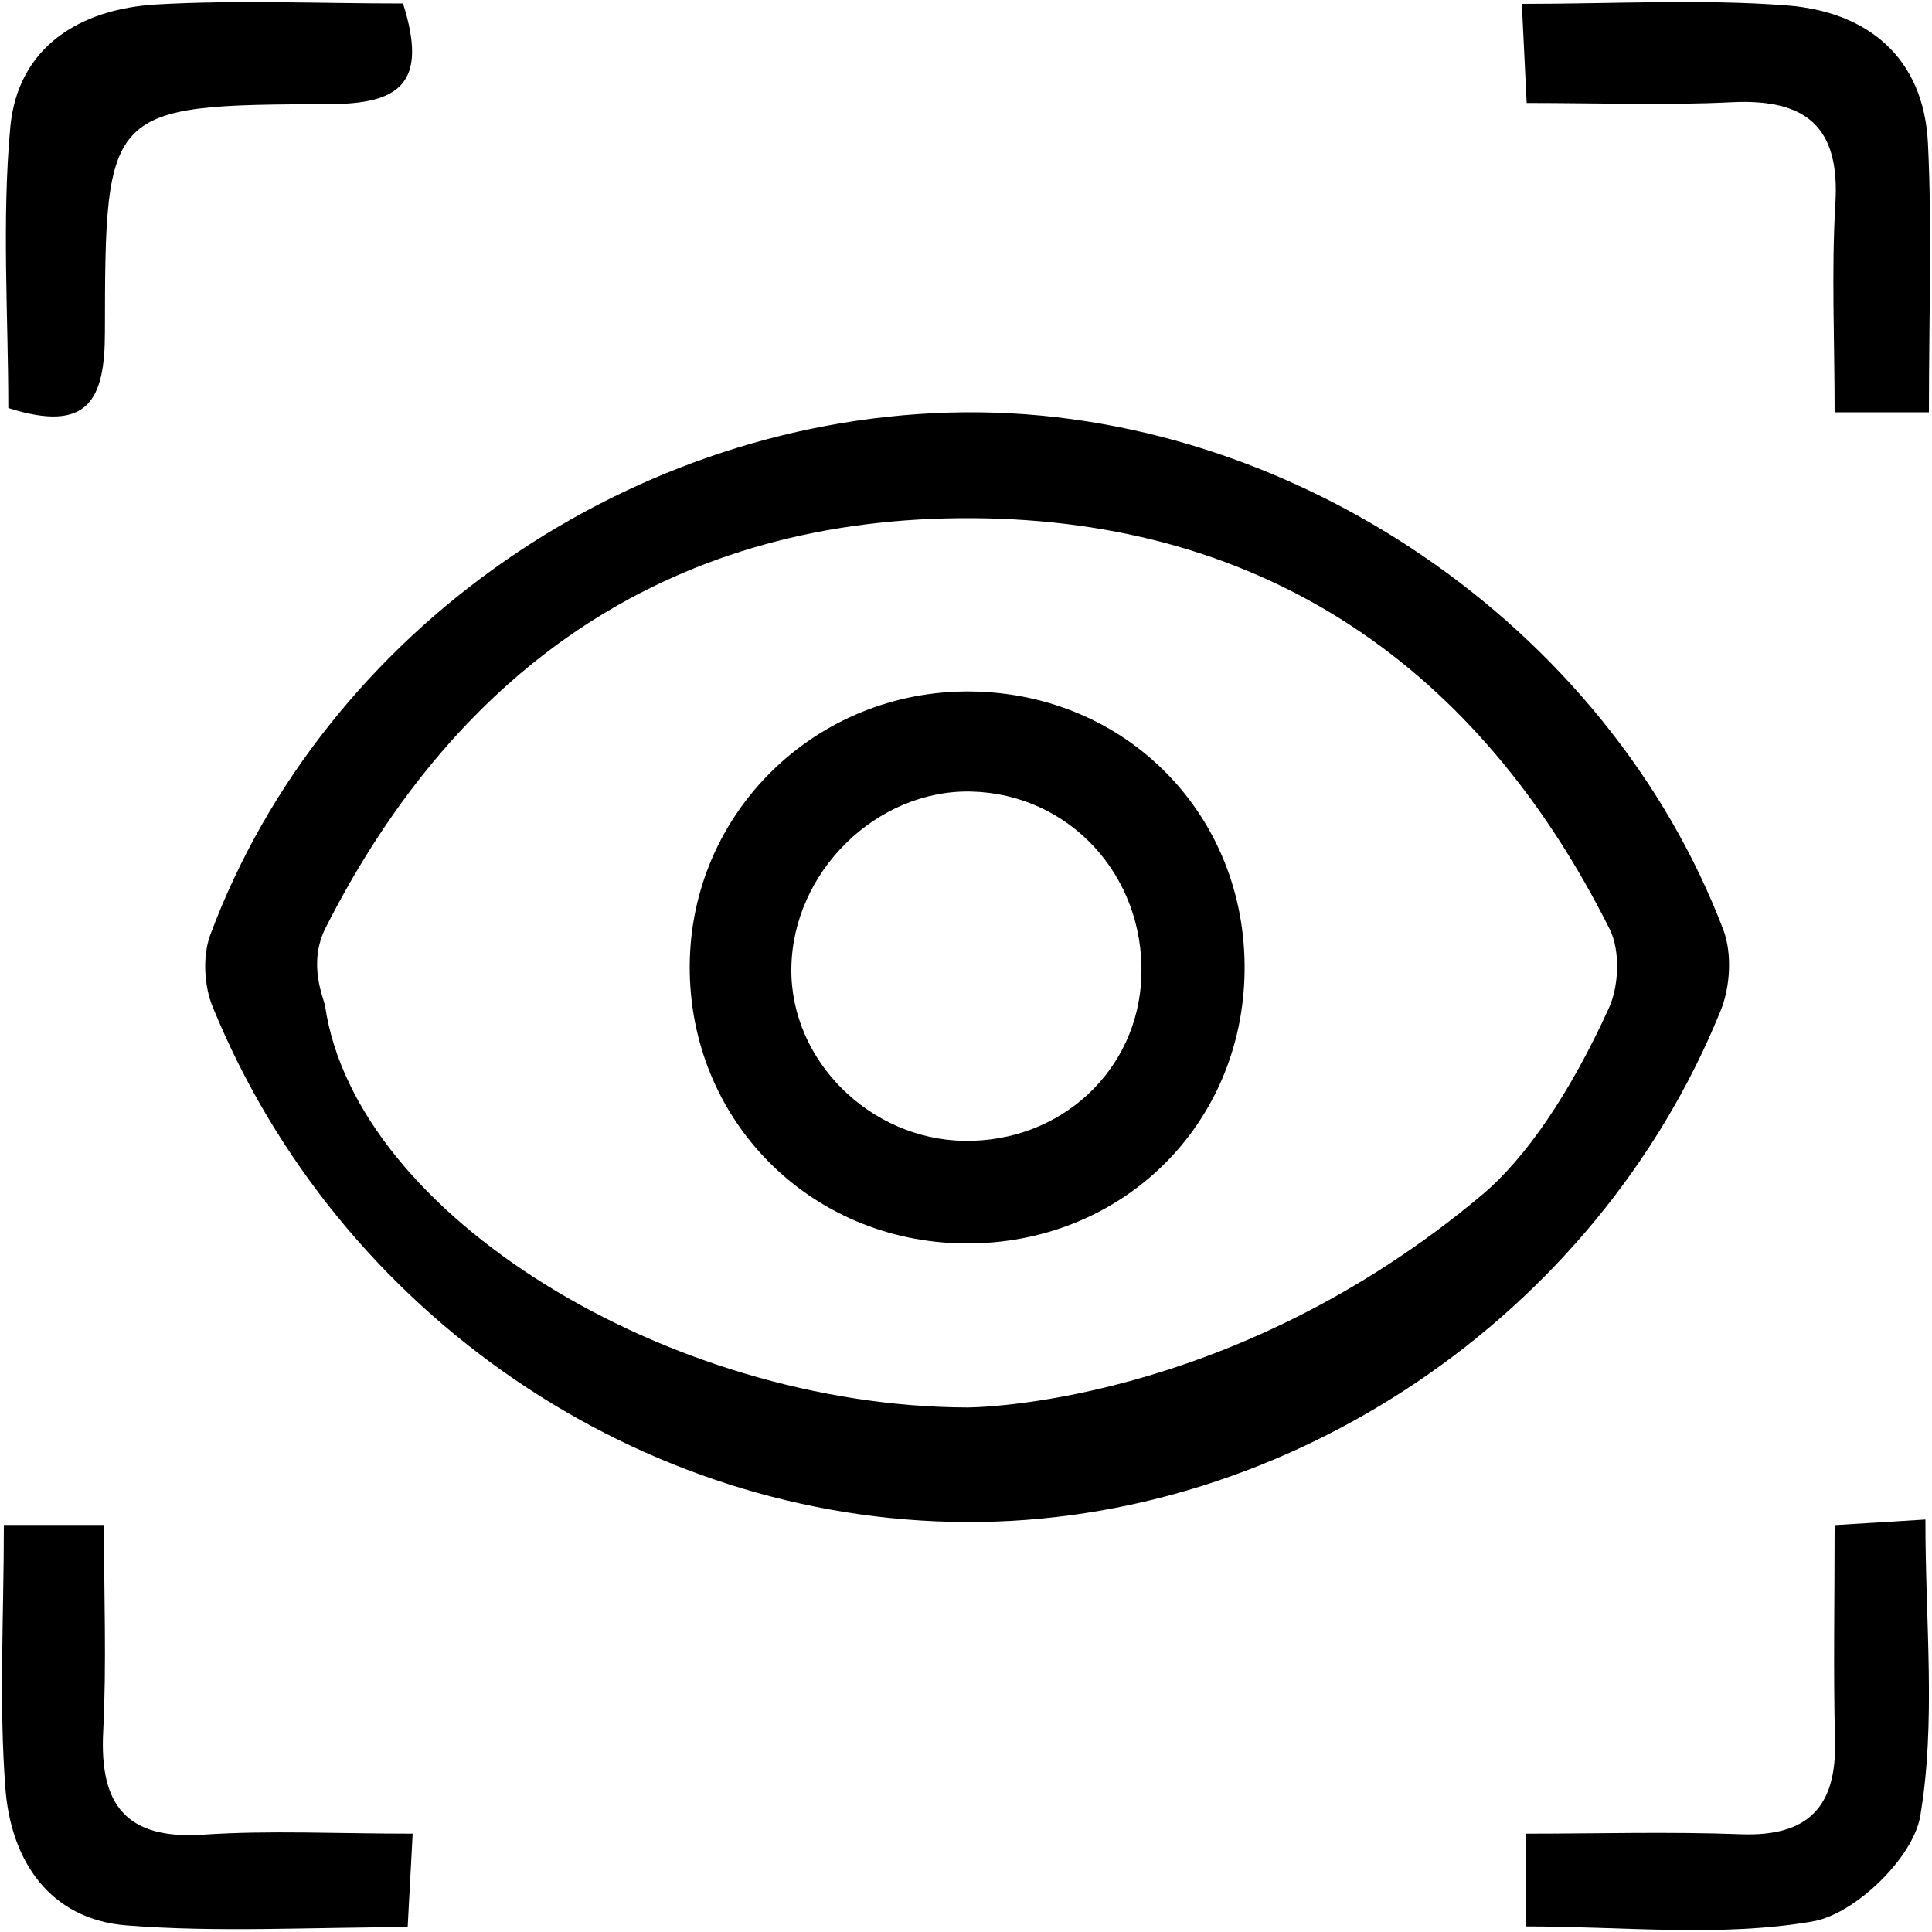
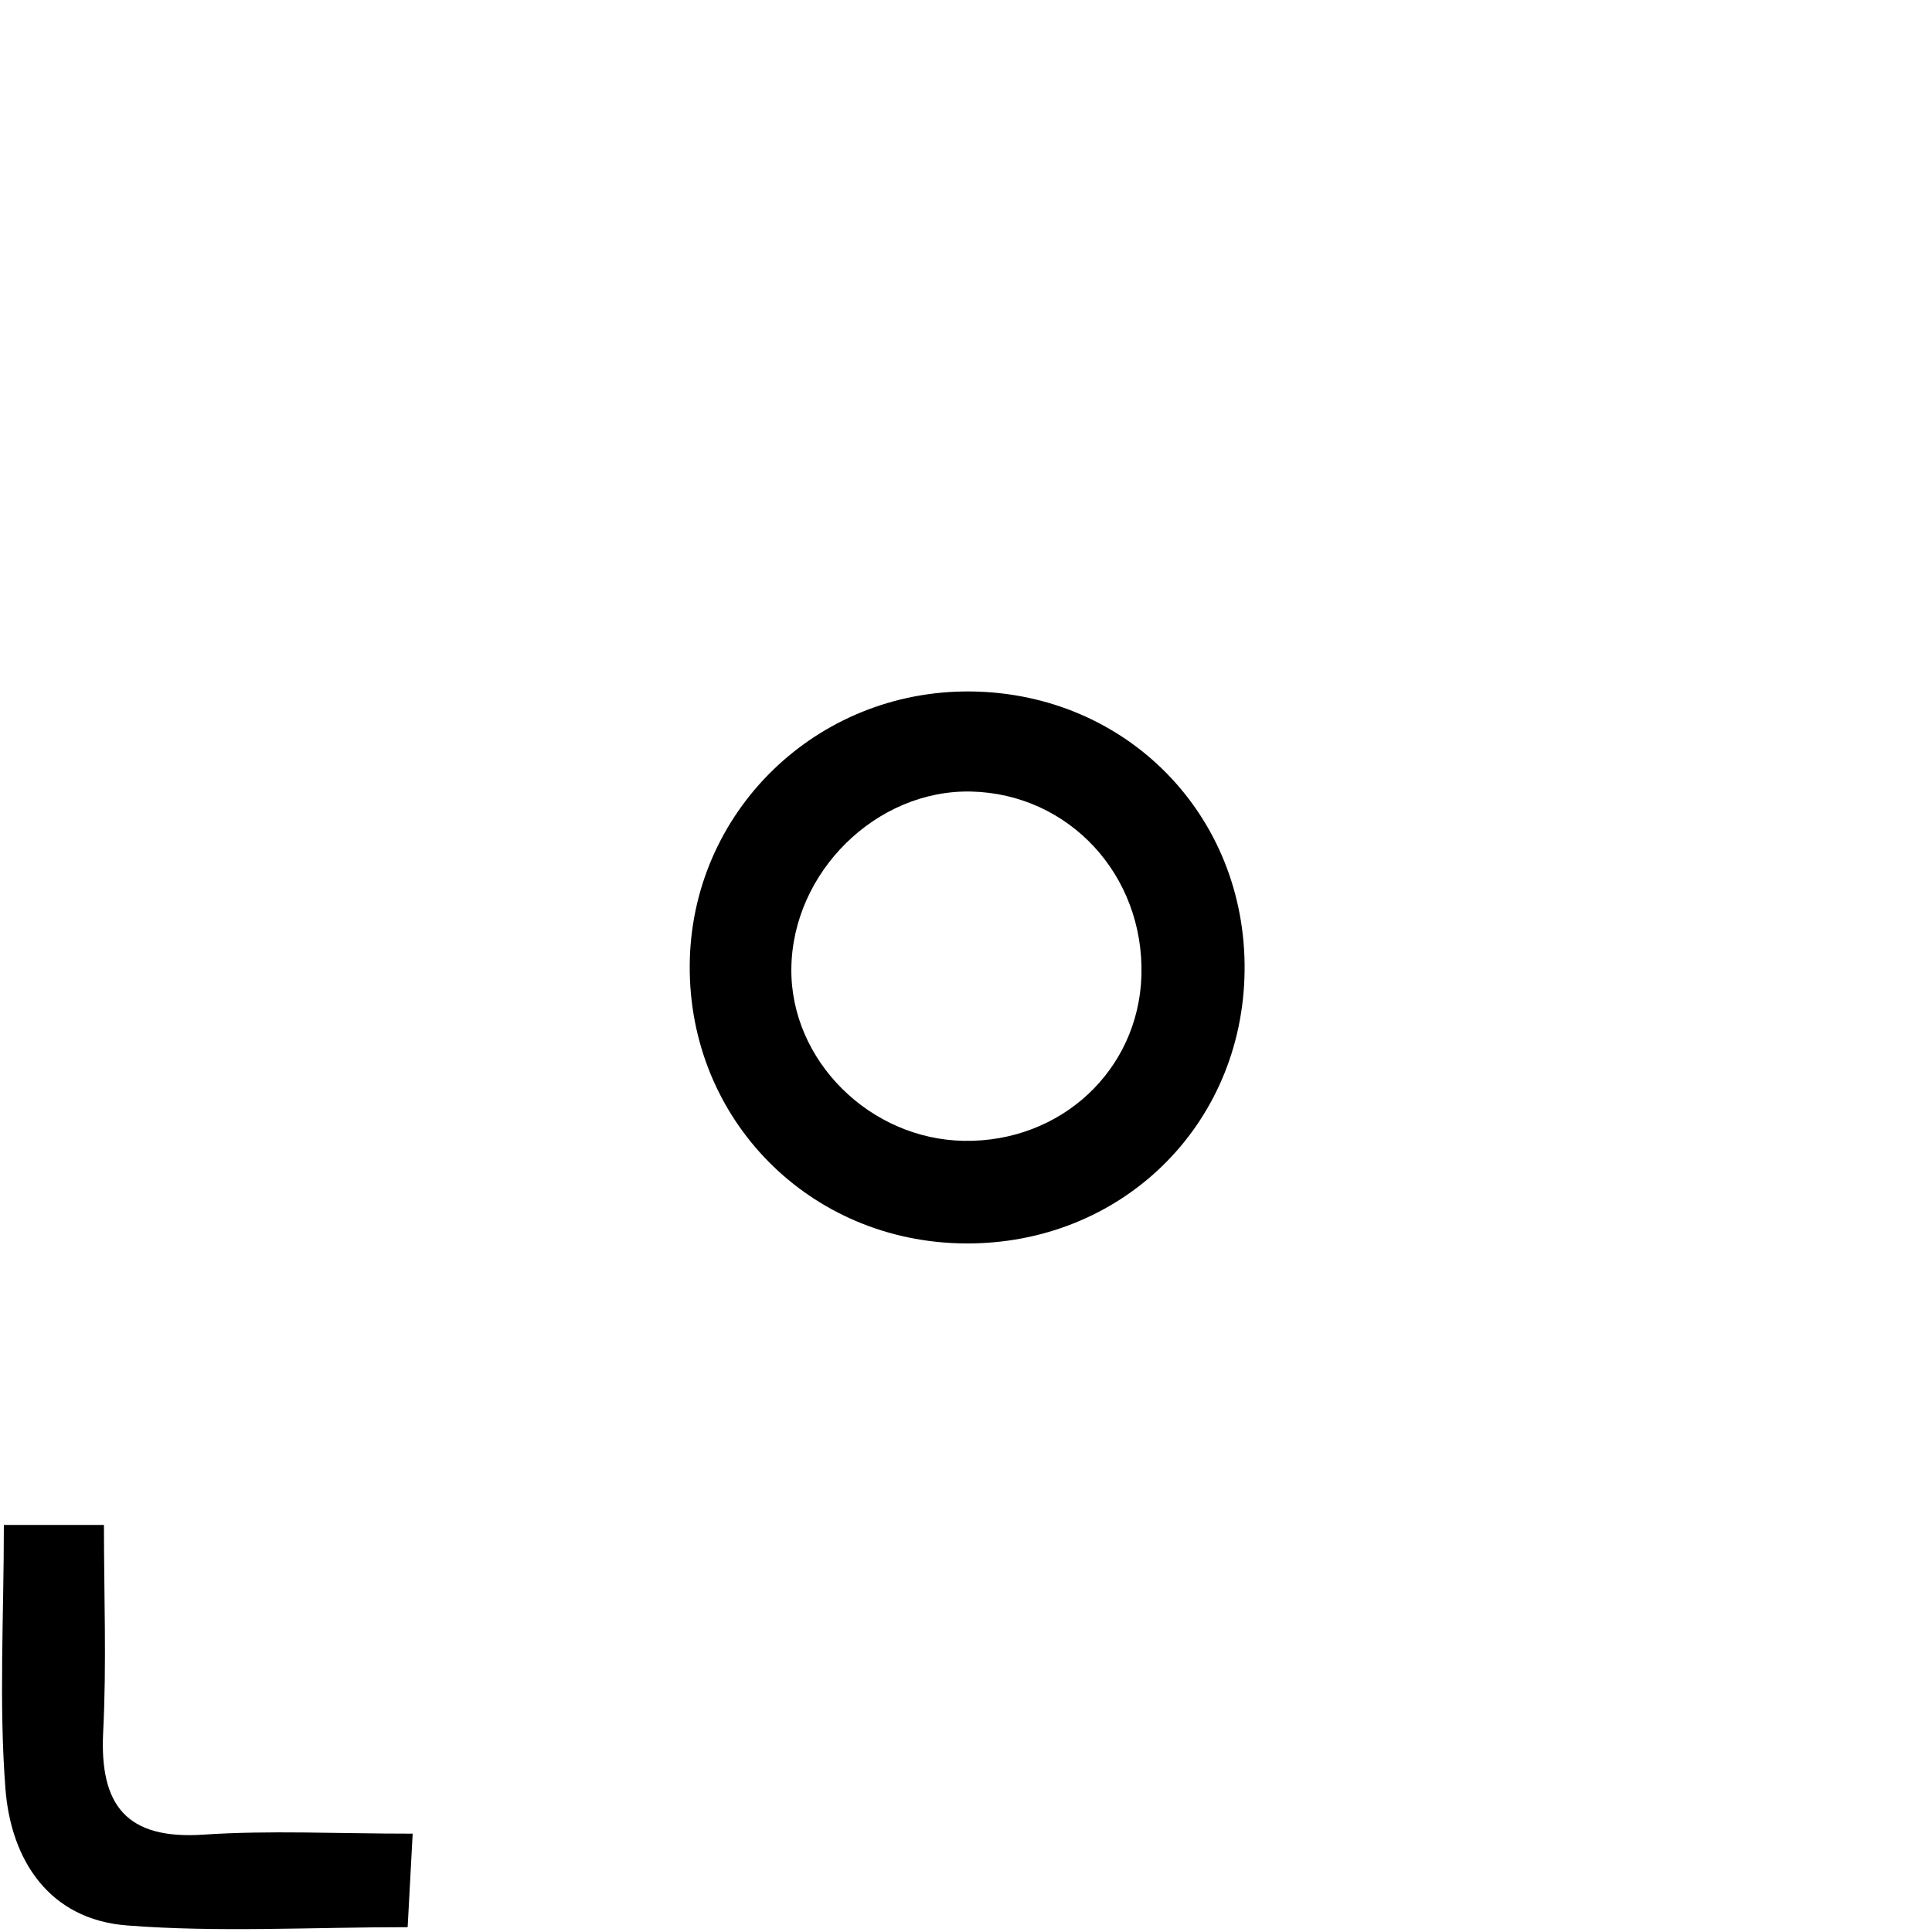
<svg xmlns="http://www.w3.org/2000/svg" version="1.1" id="Layer_1" x="0px" y="0px" viewBox="0 0 1000 1000" style="enable-background:new 0 0 1000 1000;" xml:space="preserve">
  <g>
-     <path d="M892,481.3c-60.2-158-224.3-269.3-392.6-267.9c-171.2,1.5-331.6,112.1-390.6,270.6c-4,10.9-3.2,26.3,1.3,37.2   c65.1,159.3,221.4,265.8,389.7,266.6c167.3,0.8,326.7-106.6,390.8-264.7C895.6,510.9,896.6,493.5,892,481.3z M832.7,521.9   c-20.1,44.1-43,77.5-65.3,96.3C635.8,729,500.6,728.5,500.6,728.5c-153.9-0.5-316.3-99.2-332.3-207.6c-0.6-4-9.2-21.9,0.2-40.6   c69.3-136.7,181.2-213,334.9-212.1c151.8,0.9,262,77.4,329.8,212.8C838.7,492.1,838,510.4,832.7,521.9z" />
-     <path d="M170.2,53.9c-114.8,0.4-115.8,1.4-115.9,118c0,35.2-8.7,52.4-50,39.3c0-47.5-3.4-96.6,1-145.1C9.1,24.3,41.3,4.6,81,2.3   c41.8-2.4,83.9-0.5,127.6-0.5C222,44,206,53.8,170.2,53.9z" />
-     <path d="M998.4,213.4h-48.8c0-37.3-1.7-72.9,0.4-108.3c2.4-39.7-15.4-54-53.4-52.2c-34.2,1.7-68.6,0.4-106.4,0.4   c-0.9-18.5-1.6-32.6-2.5-51.3c47.8,0,92.7-2.6,137.1,0.8c41.7,3.2,70.9,26.8,73.1,71.3C1000.1,118.7,998.4,163.4,998.4,213.4z" />
-     <path d="M993.9,940.1c-3.7,21.5-33.7,50.6-55.5,54.4c-47.7,8.3-97.9,2.6-148.8,2.6v-48c37.2,0,74.4-1.1,111.5,0.3   c34.9,1.3,49.6-14.3,48.7-48.4c-0.9-35.9-0.2-71.8-0.2-111.6c16.5-1,30.6-1.9,47-2.9C996.5,840,1002.2,891.2,993.9,940.1z" />
    <path d="M213.6,949.1c-1.1,20.3-1.8,33.4-2.6,48.4c-50.3,0-98.1,2.8-145.3-0.9c-40.3-3.1-60.1-33.9-62.9-70.9   c-3.4-44.4-0.8-89.3-0.8-136.4h51.8c0,36.2,1.4,71.8-0.4,107.2c-1.9,37.9,12,55.8,52,53.1C139.5,947.3,173.9,949.1,213.6,949.1z" />
    <path d="M502.4,357.9c-80-0.8-144.9,62.5-145.4,141.8c-0.5,80,62.2,143.3,142.5,143.9c80.7,0.6,143.8-60.9,144.7-141.1   C645.1,422,583.1,358.7,502.4,357.9z M590.8,505c-1.5,48.9-41.6,86.3-91.8,85.5c-48.9-0.8-89.9-41.7-89.4-89.1   c0.5-50,44-92.8,93.1-91.7C553.4,410.9,592.3,453,590.8,505z" />
  </g>
</svg>